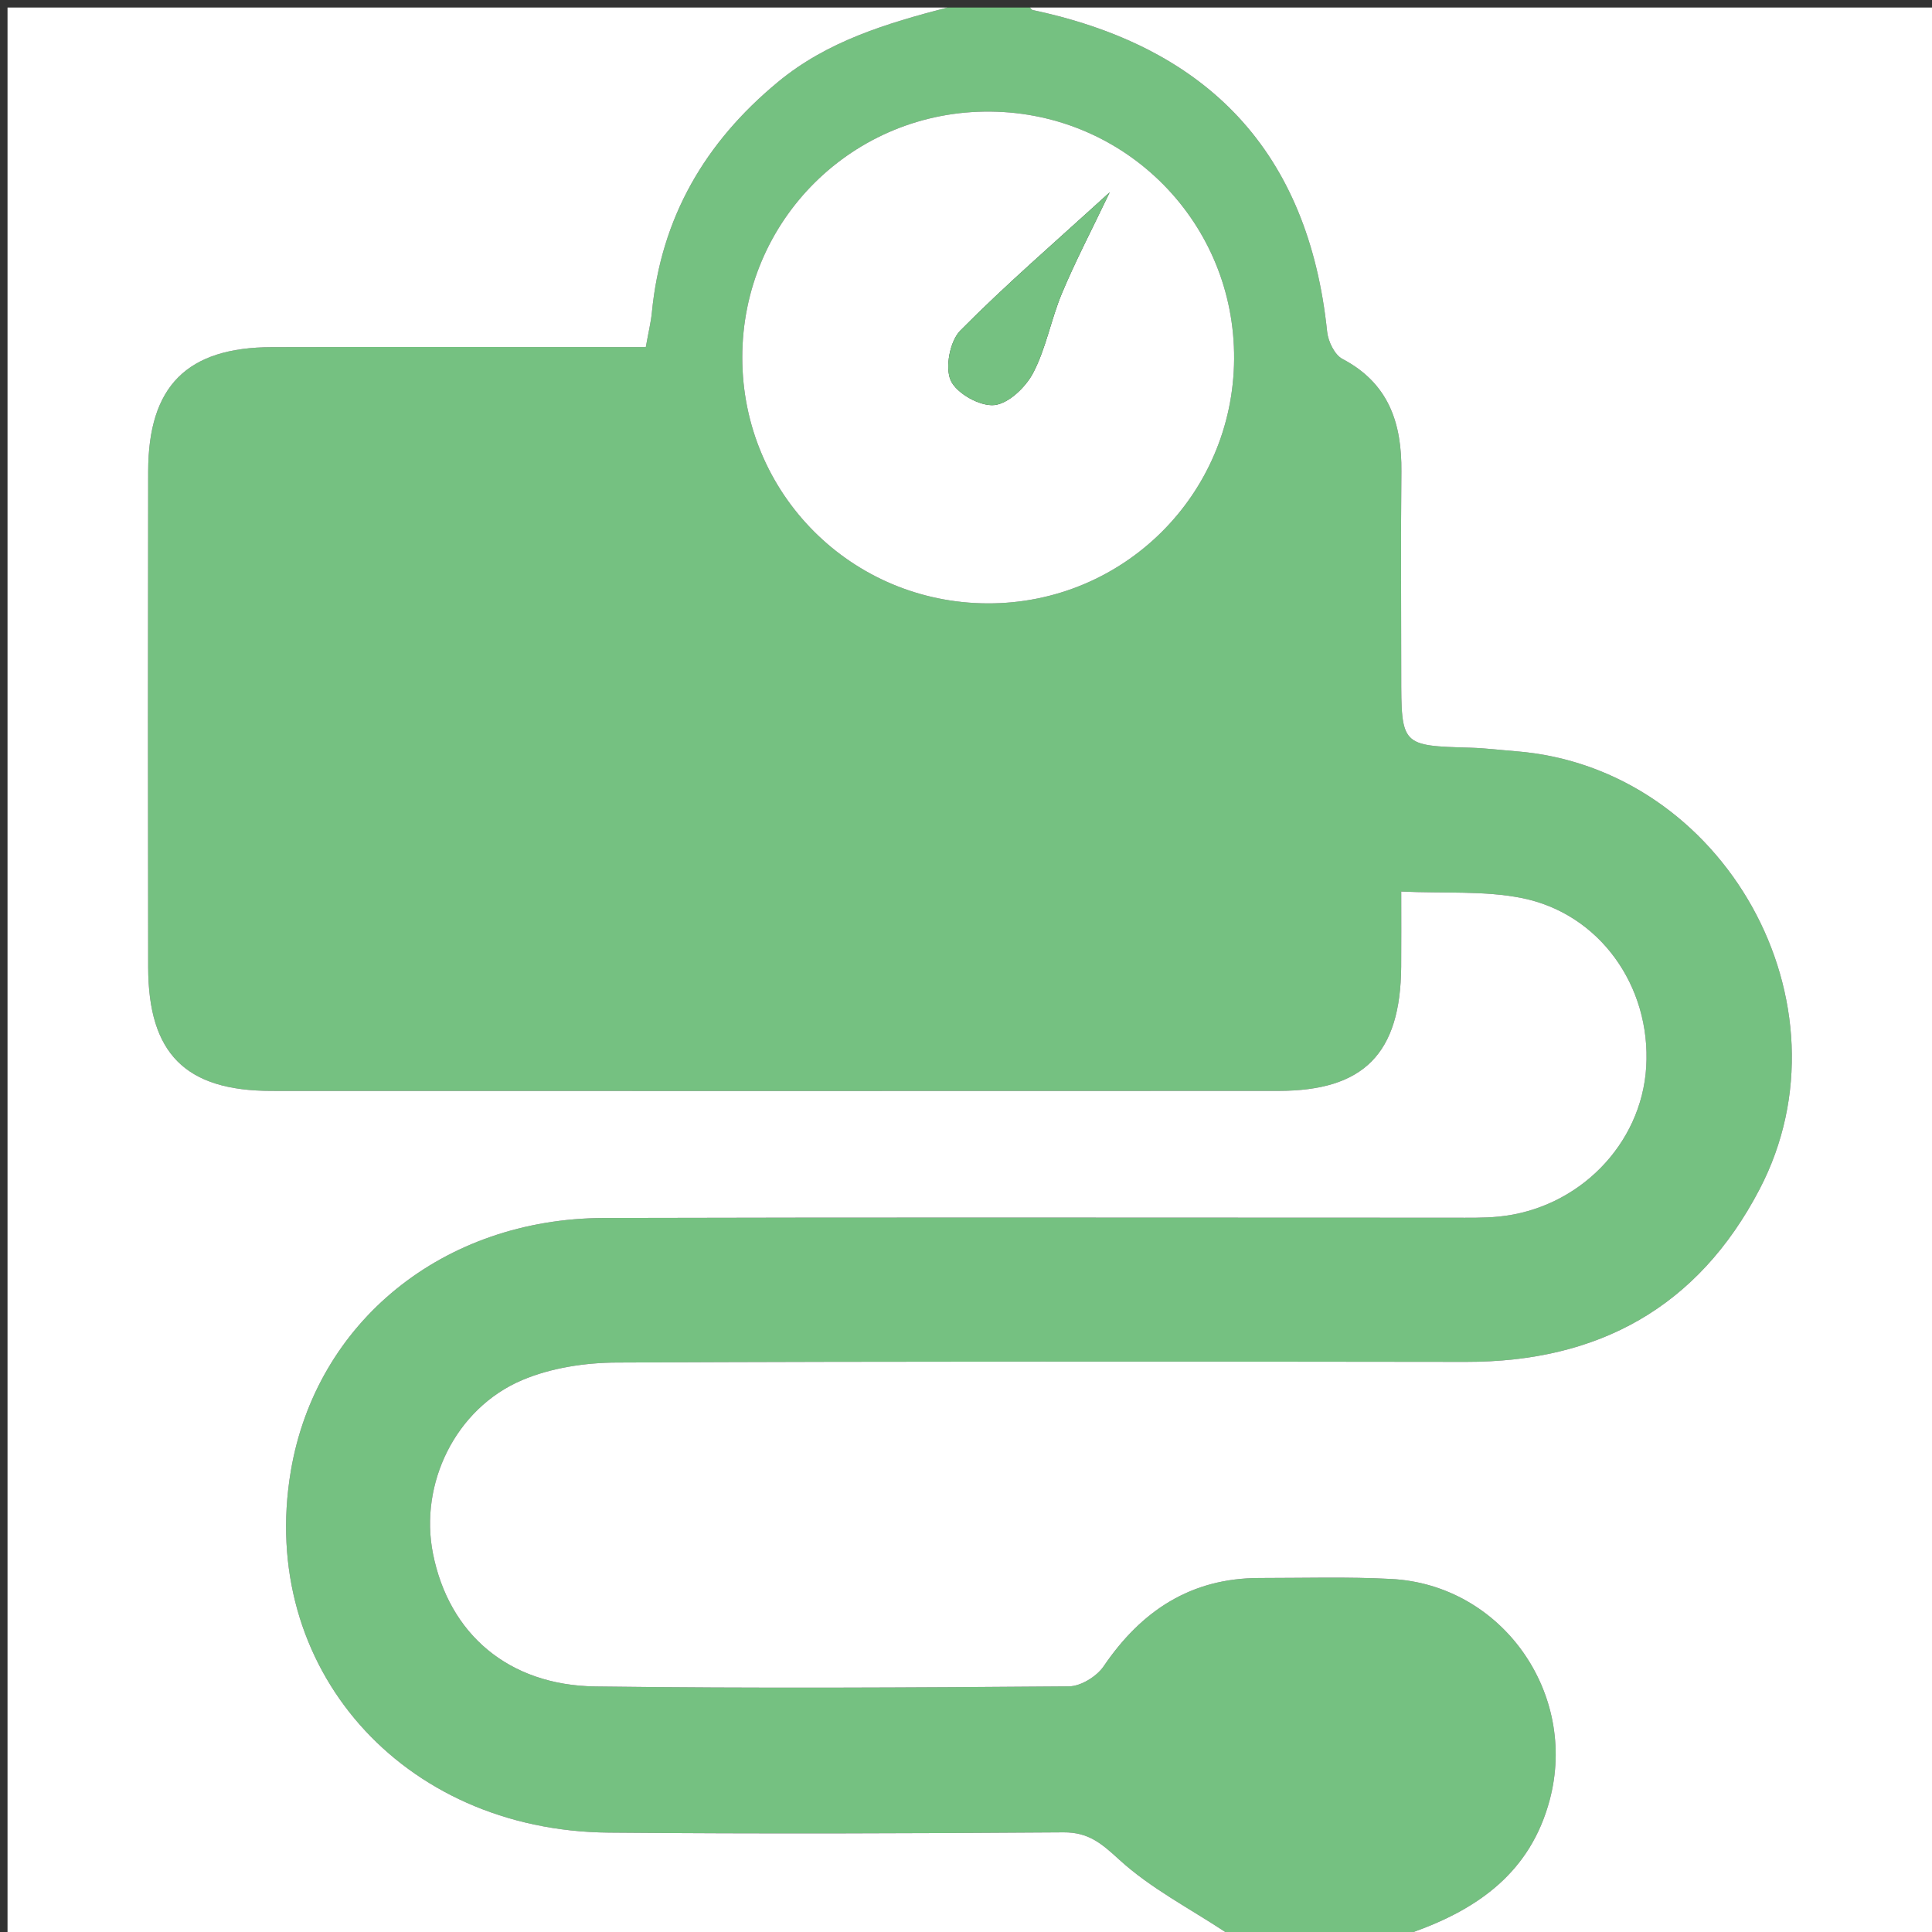
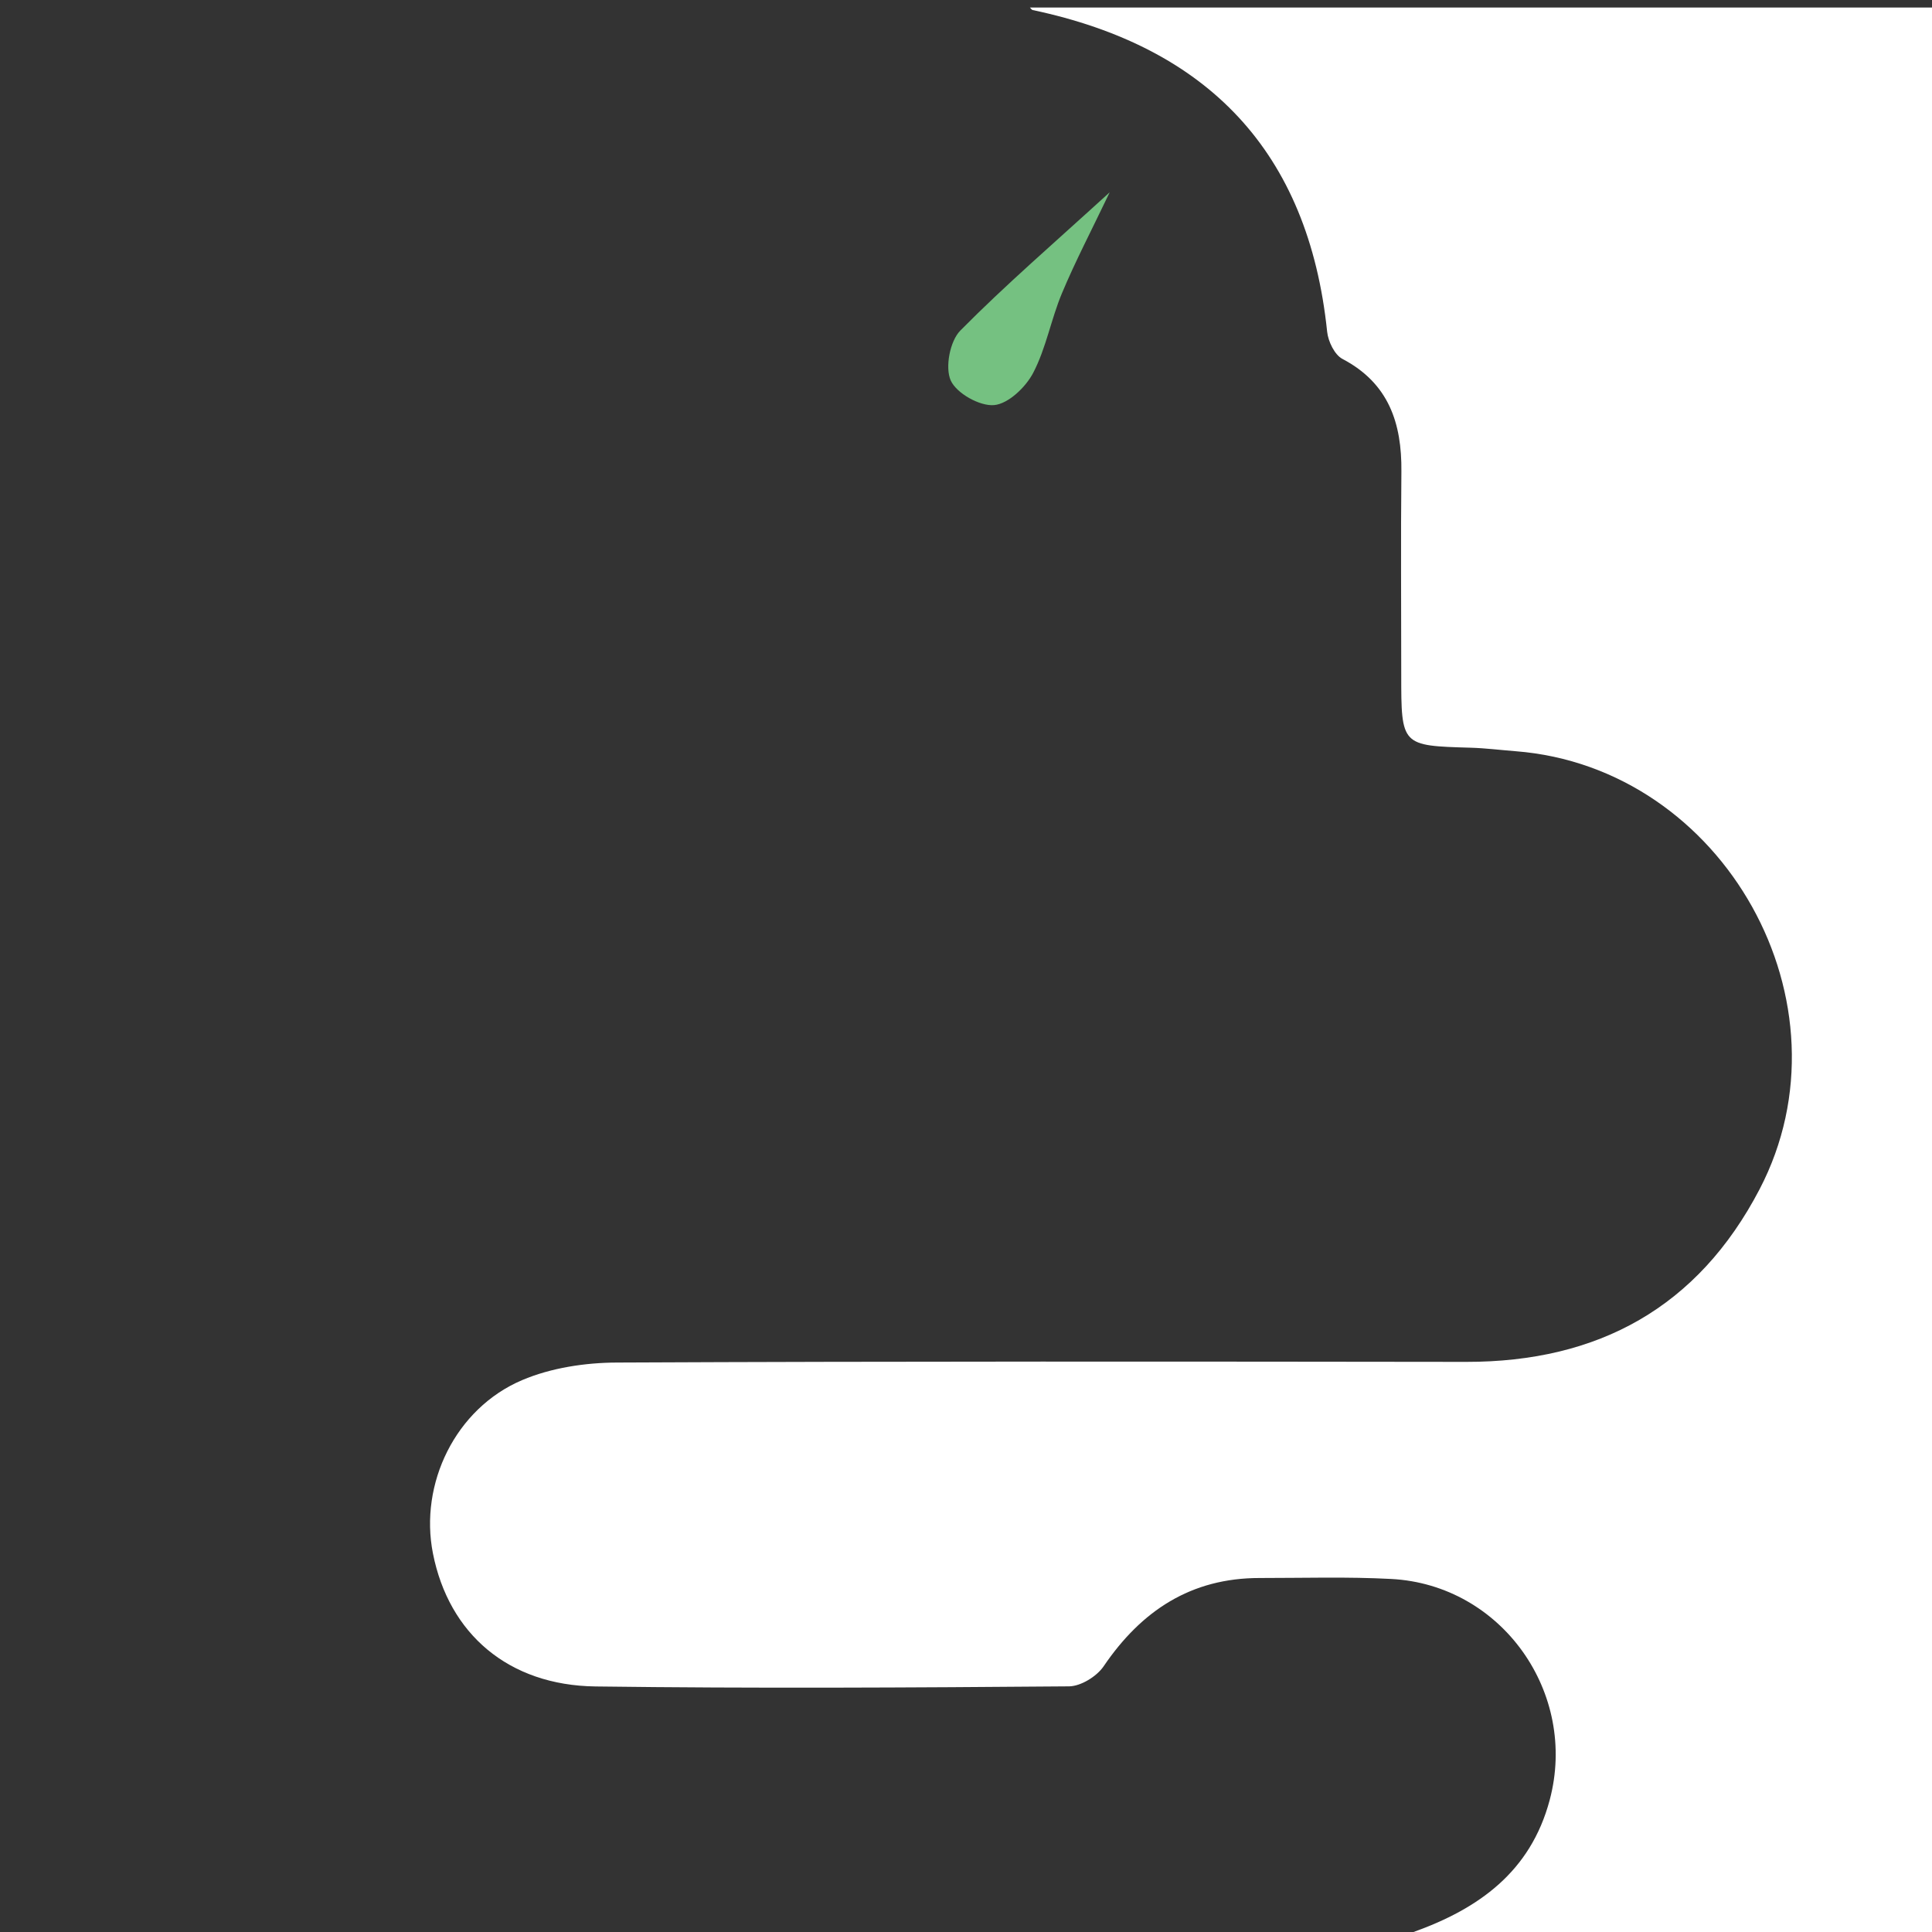
<svg xmlns="http://www.w3.org/2000/svg" xmlns:ns1="http://www.bohemiancoding.com/sketch/ns" width="75px" height="75px" viewBox="0 0 75 75" version="1.1">
  <rect x="0" y="0" width="75" height="75" fill="#333333" stroke="none" />
  <title>icon-blood-pressure</title>
  <desc>Created with Sketch.</desc>
  <defs />
  <g id="Page-1" stroke="none" stroke-width="1" fill="none" fill-rule="evenodd" ns1:type="MSPage">
    <g id="icon-blood-pressure" ns1:type="MSLayerGroup">
      <g id="Page-1" ns1:type="MSShapeGroup">
        <g id="Imported-Layers">
-           <path d="M36.772,0.292 L39.982,0.292 C40.018,0.326 40.048,0.381 40.088,0.39 C46.879,1.826 50.794,5.881 51.52,12.88 C51.56,13.256 51.809,13.773 52.113,13.933 C53.91,14.877 54.421,16.424 54.402,18.306 C54.376,20.932 54.396,23.558 54.396,26.184 C54.396,28.954 54.396,28.949 57.091,29.026 C57.673,29.043 58.253,29.117 58.834,29.162 C66.937,29.792 72.062,38.969 68.306,46.168 C65.911,50.756 62.043,52.874 56.916,52.868 C45.926,52.855 34.935,52.843 23.946,52.894 C22.713,52.899 21.393,53.099 20.269,53.576 C17.675,54.679 16.272,57.604 16.807,60.306 C17.425,63.426 19.733,65.424 23.118,65.468 C29.244,65.548 35.372,65.513 41.499,65.464 C41.957,65.46 42.573,65.08 42.841,64.688 C44.309,62.526 46.234,61.256 48.901,61.258 C50.604,61.259 52.309,61.205 54.006,61.295 C58.298,61.519 61.269,65.722 60.158,69.88 C59.416,72.663 57.403,74.095 54.866,75.003 L47.57,75.003 C46.181,74.085 44.665,73.304 43.451,72.194 C42.764,71.566 42.261,71.125 41.285,71.132 C35.402,71.174 29.518,71.194 23.634,71.142 C15.58,71.07 10.009,64.705 11.288,57.114 C12.263,51.329 17.192,47.301 23.449,47.282 C34.438,47.251 45.427,47.274 56.416,47.272 C57,47.272 57.586,47.285 58.165,47.23 C61.27,46.931 63.726,44.434 63.906,41.414 C64.094,38.29 62.1,35.46 59.066,34.86 C57.615,34.572 56.084,34.686 54.396,34.61 C54.396,35.704 54.401,36.615 54.394,37.526 C54.37,40.898 52.95,42.347 49.629,42.348 C36.597,42.353 23.565,42.353 10.534,42.349 C7.202,42.347 5.758,40.903 5.752,37.552 C5.741,31.134 5.741,24.715 5.752,18.297 C5.758,14.983 7.258,13.484 10.558,13.476 C14.885,13.464 19.213,13.473 23.541,13.473 L25.07,13.473 C25.174,12.888 25.269,12.509 25.306,12.124 C25.665,8.446 27.367,5.525 30.198,3.184 C32.128,1.586 34.428,0.909 36.772,0.292 L36.772,0.292 L36.772,0.292 Z M38.333,23.423 C43.601,23.442 47.871,19.212 47.908,13.94 C47.945,8.668 43.737,4.389 38.459,4.332 C33.122,4.275 28.809,8.547 28.815,13.887 C28.821,19.166 33.051,23.404 38.333,23.423 L38.333,23.423 L38.333,23.423 Z" id="Fill-1" fill="#75C181" />
          <path d="M54.866,75.003 C57.403,74.095 59.416,72.663 60.158,69.88 C61.269,65.722 58.298,61.519 54.006,61.295 C52.309,61.205 50.604,61.259 48.901,61.258 C46.234,61.256 44.309,62.526 42.841,64.688 C42.573,65.08 41.957,65.46 41.499,65.464 C35.372,65.513 29.244,65.548 23.118,65.468 C19.733,65.424 17.425,63.426 16.807,60.306 C16.272,57.604 17.675,54.679 20.269,53.576 C21.393,53.099 22.713,52.899 23.946,52.894 C34.935,52.843 45.926,52.855 56.916,52.868 C62.043,52.874 65.911,50.756 68.306,46.168 C72.062,38.969 66.937,29.792 58.834,29.162 C58.253,29.117 57.673,29.043 57.091,29.026 C54.396,28.949 54.396,28.954 54.396,26.184 C54.396,23.558 54.376,20.932 54.402,18.306 C54.421,16.424 53.91,14.877 52.113,13.933 C51.809,13.773 51.56,13.256 51.52,12.88 C50.794,5.881 46.879,1.826 40.088,0.39 C40.048,0.381 40.018,0.326 39.982,0.292 L75.003,0.292 L75.003,75.003 L54.866,75.003" id="Fill-2" fill="#FFFFFF" />
-           <path d="M36.772,0.292 C34.428,0.909 32.128,1.586 30.198,3.184 C27.367,5.525 25.665,8.446 25.306,12.124 C25.269,12.509 25.174,12.888 25.07,13.473 L23.541,13.473 C19.213,13.473 14.885,13.464 10.558,13.476 C7.258,13.484 5.758,14.983 5.752,18.297 C5.741,24.715 5.741,31.134 5.752,37.552 C5.758,40.903 7.202,42.347 10.534,42.349 C23.565,42.353 36.597,42.353 49.629,42.348 C52.95,42.347 54.37,40.898 54.394,37.526 C54.401,36.615 54.396,35.704 54.396,34.61 C56.084,34.686 57.615,34.572 59.066,34.86 C62.1,35.46 64.094,38.29 63.906,41.414 C63.726,44.434 61.27,46.931 58.165,47.23 C57.586,47.285 57,47.272 56.416,47.272 C45.427,47.274 34.438,47.251 23.449,47.282 C17.192,47.301 12.263,51.329 11.288,57.114 C10.009,64.705 15.58,71.07 23.634,71.142 C29.518,71.194 35.402,71.174 41.285,71.132 C42.261,71.125 42.764,71.566 43.451,72.194 C44.665,73.304 46.181,74.085 47.57,75.003 L0.292,75.003 L0.292,0.292 L36.772,0.292" id="Fill-3" fill="#FFFFFF" />
-           <path d="M38.333,23.423 C33.051,23.404 28.821,19.166 28.815,13.887 C28.809,8.547 33.122,4.275 38.459,4.332 C43.737,4.389 47.945,8.668 47.908,13.94 C47.871,19.212 43.601,23.442 38.333,23.423 L38.333,23.423 L38.333,23.423 Z M43.079,7.464 C40.931,9.425 39.033,11.059 37.279,12.833 C36.877,13.24 36.681,14.259 36.906,14.767 C37.129,15.267 38.035,15.776 38.592,15.726 C39.144,15.676 39.819,15.03 40.109,14.473 C40.611,13.511 40.802,12.391 41.226,11.381 C41.741,10.149 42.363,8.962 43.079,7.464 L43.079,7.464 L43.079,7.464 Z" id="Fill-4" fill="#FFFFFF" />
          <path d="M43.079,7.464 C42.363,8.962 41.741,10.149 41.226,11.381 C40.802,12.391 40.611,13.511 40.109,14.473 C39.819,15.03 39.144,15.676 38.592,15.726 C38.035,15.776 37.129,15.267 36.906,14.767 C36.681,14.259 36.877,13.24 37.279,12.833 C39.033,11.059 40.931,9.425 43.079,7.464" id="Fill-5" fill="#75C181" />
        </g>
      </g>
    </g>
  </g>
</svg>